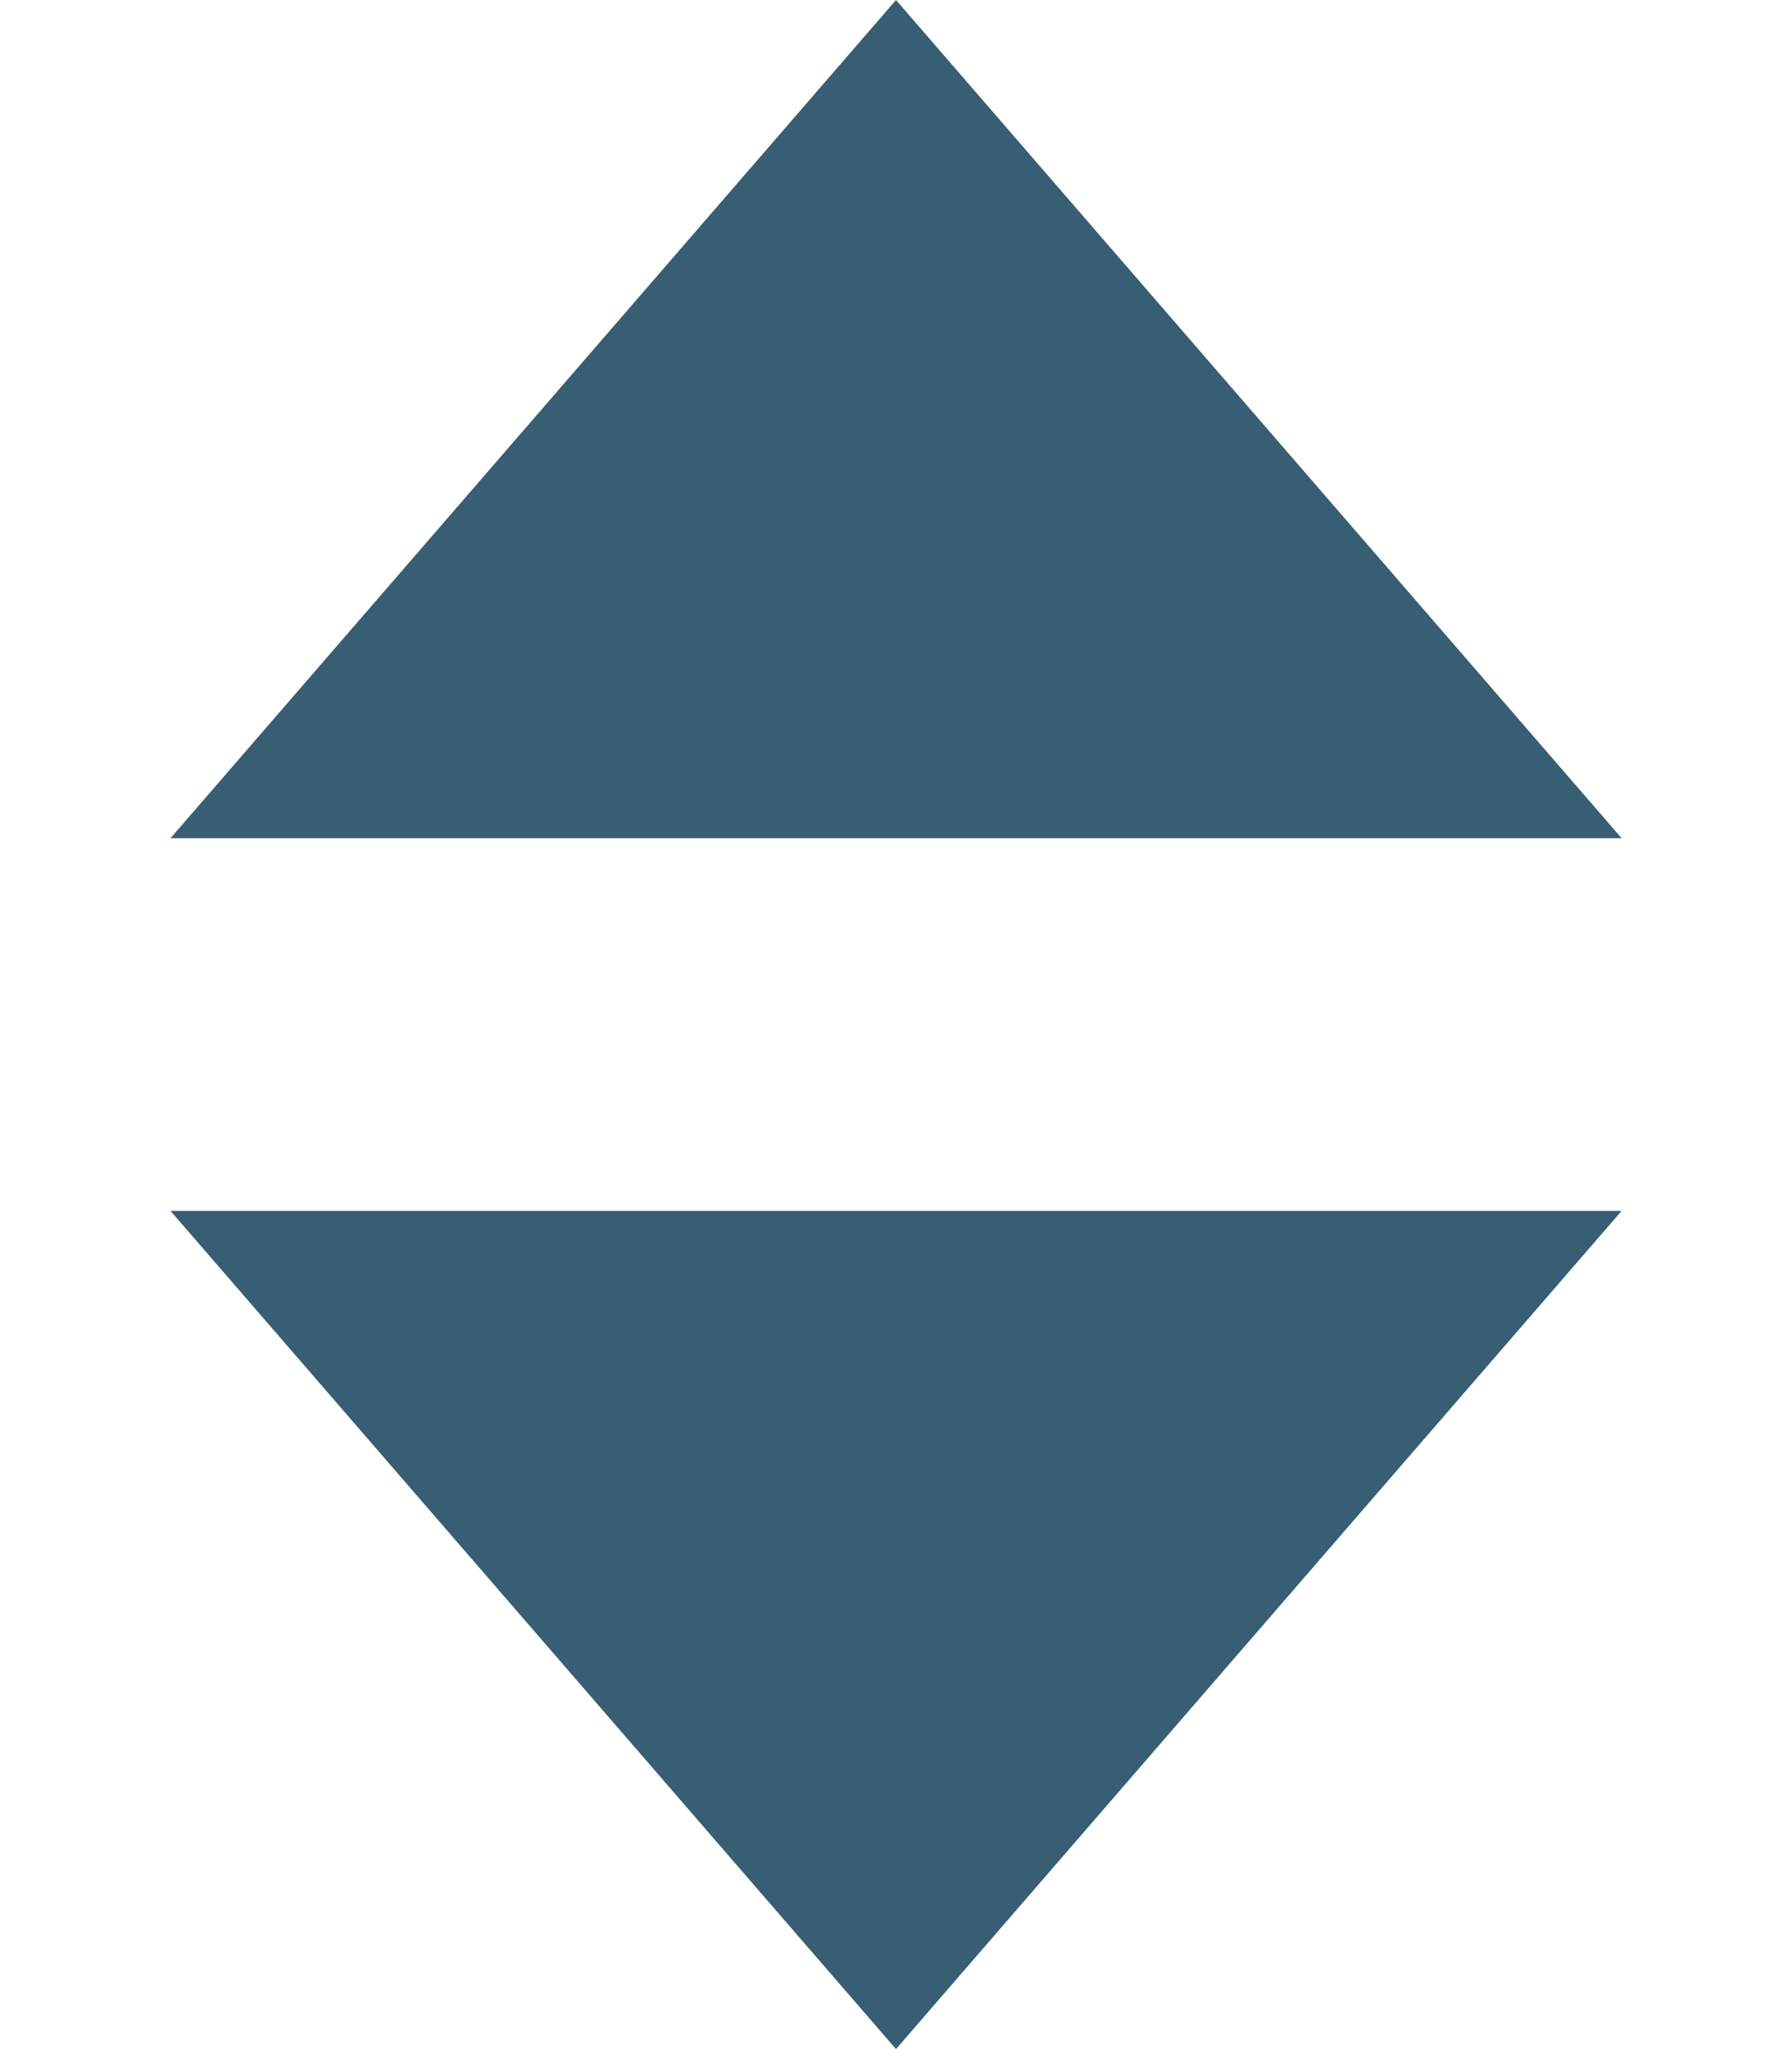
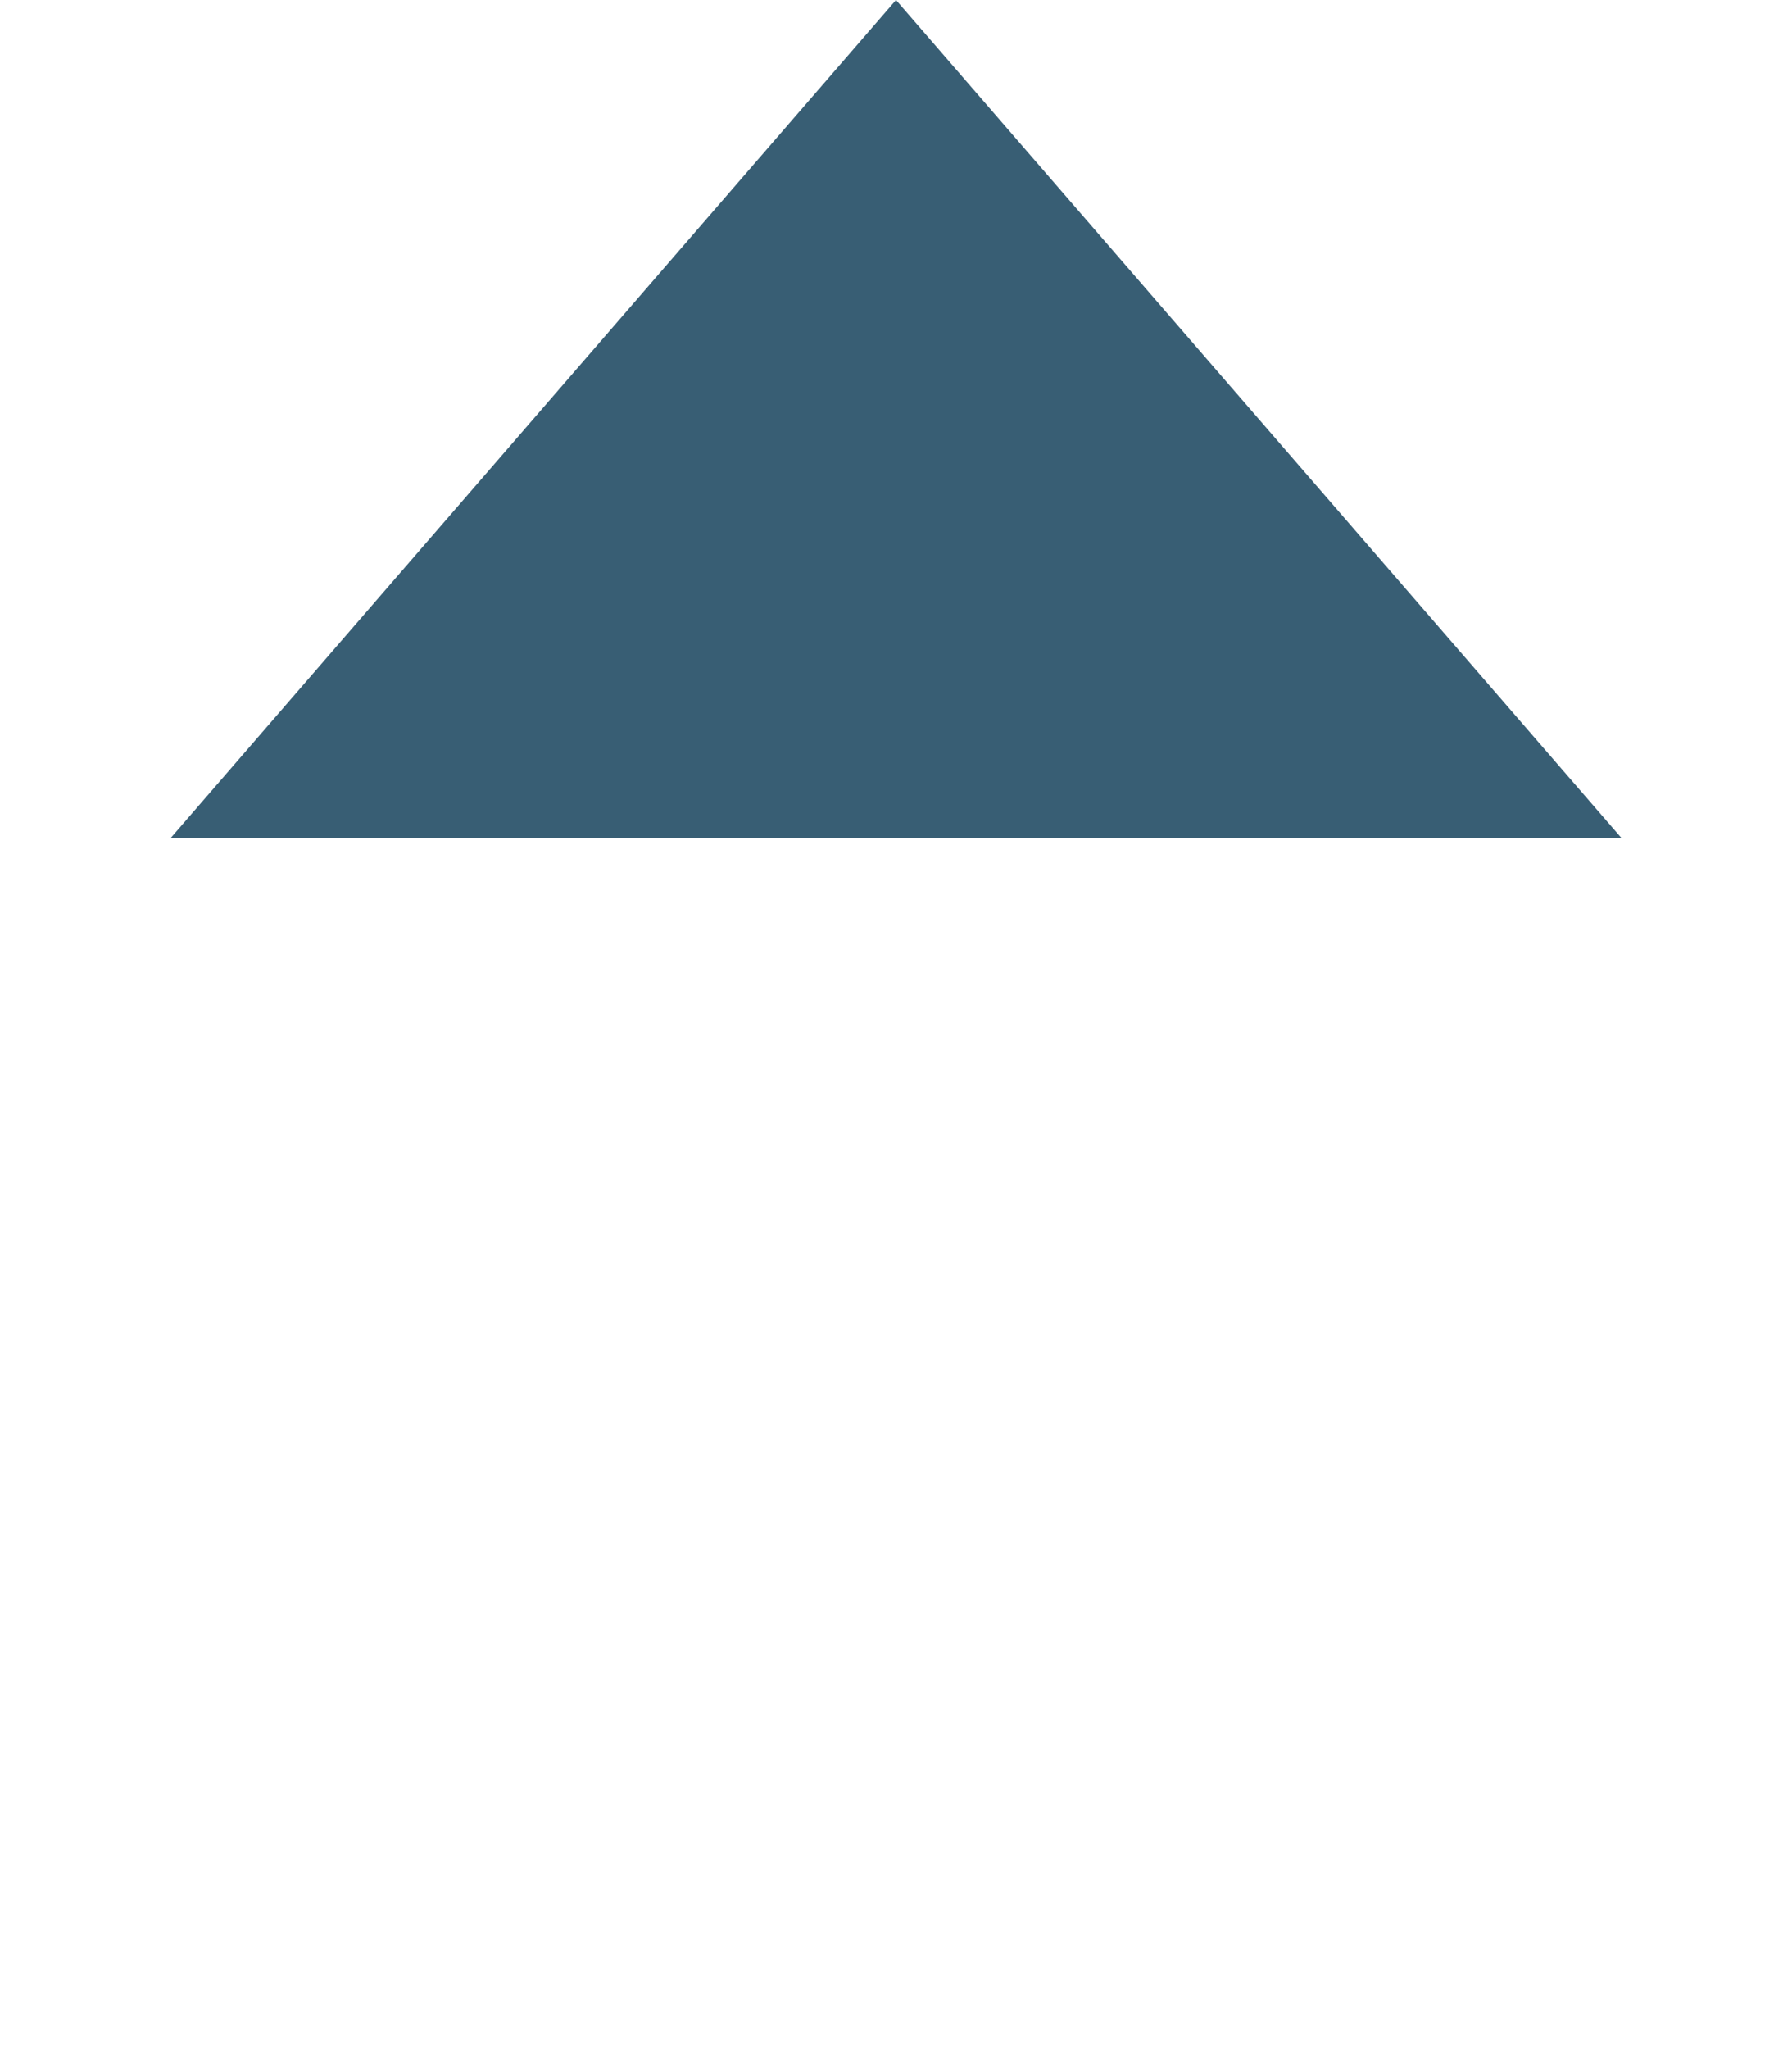
<svg xmlns="http://www.w3.org/2000/svg" width="14" height="16" viewBox="0 0 14 16" fill="none">
  <path d="M7 0L12.669 6.545H1.332L7 0Z" fill="#385E74" />
-   <path d="M7 16L1.332 9.455L12.669 9.455L7 16Z" fill="#385E74" />
</svg>